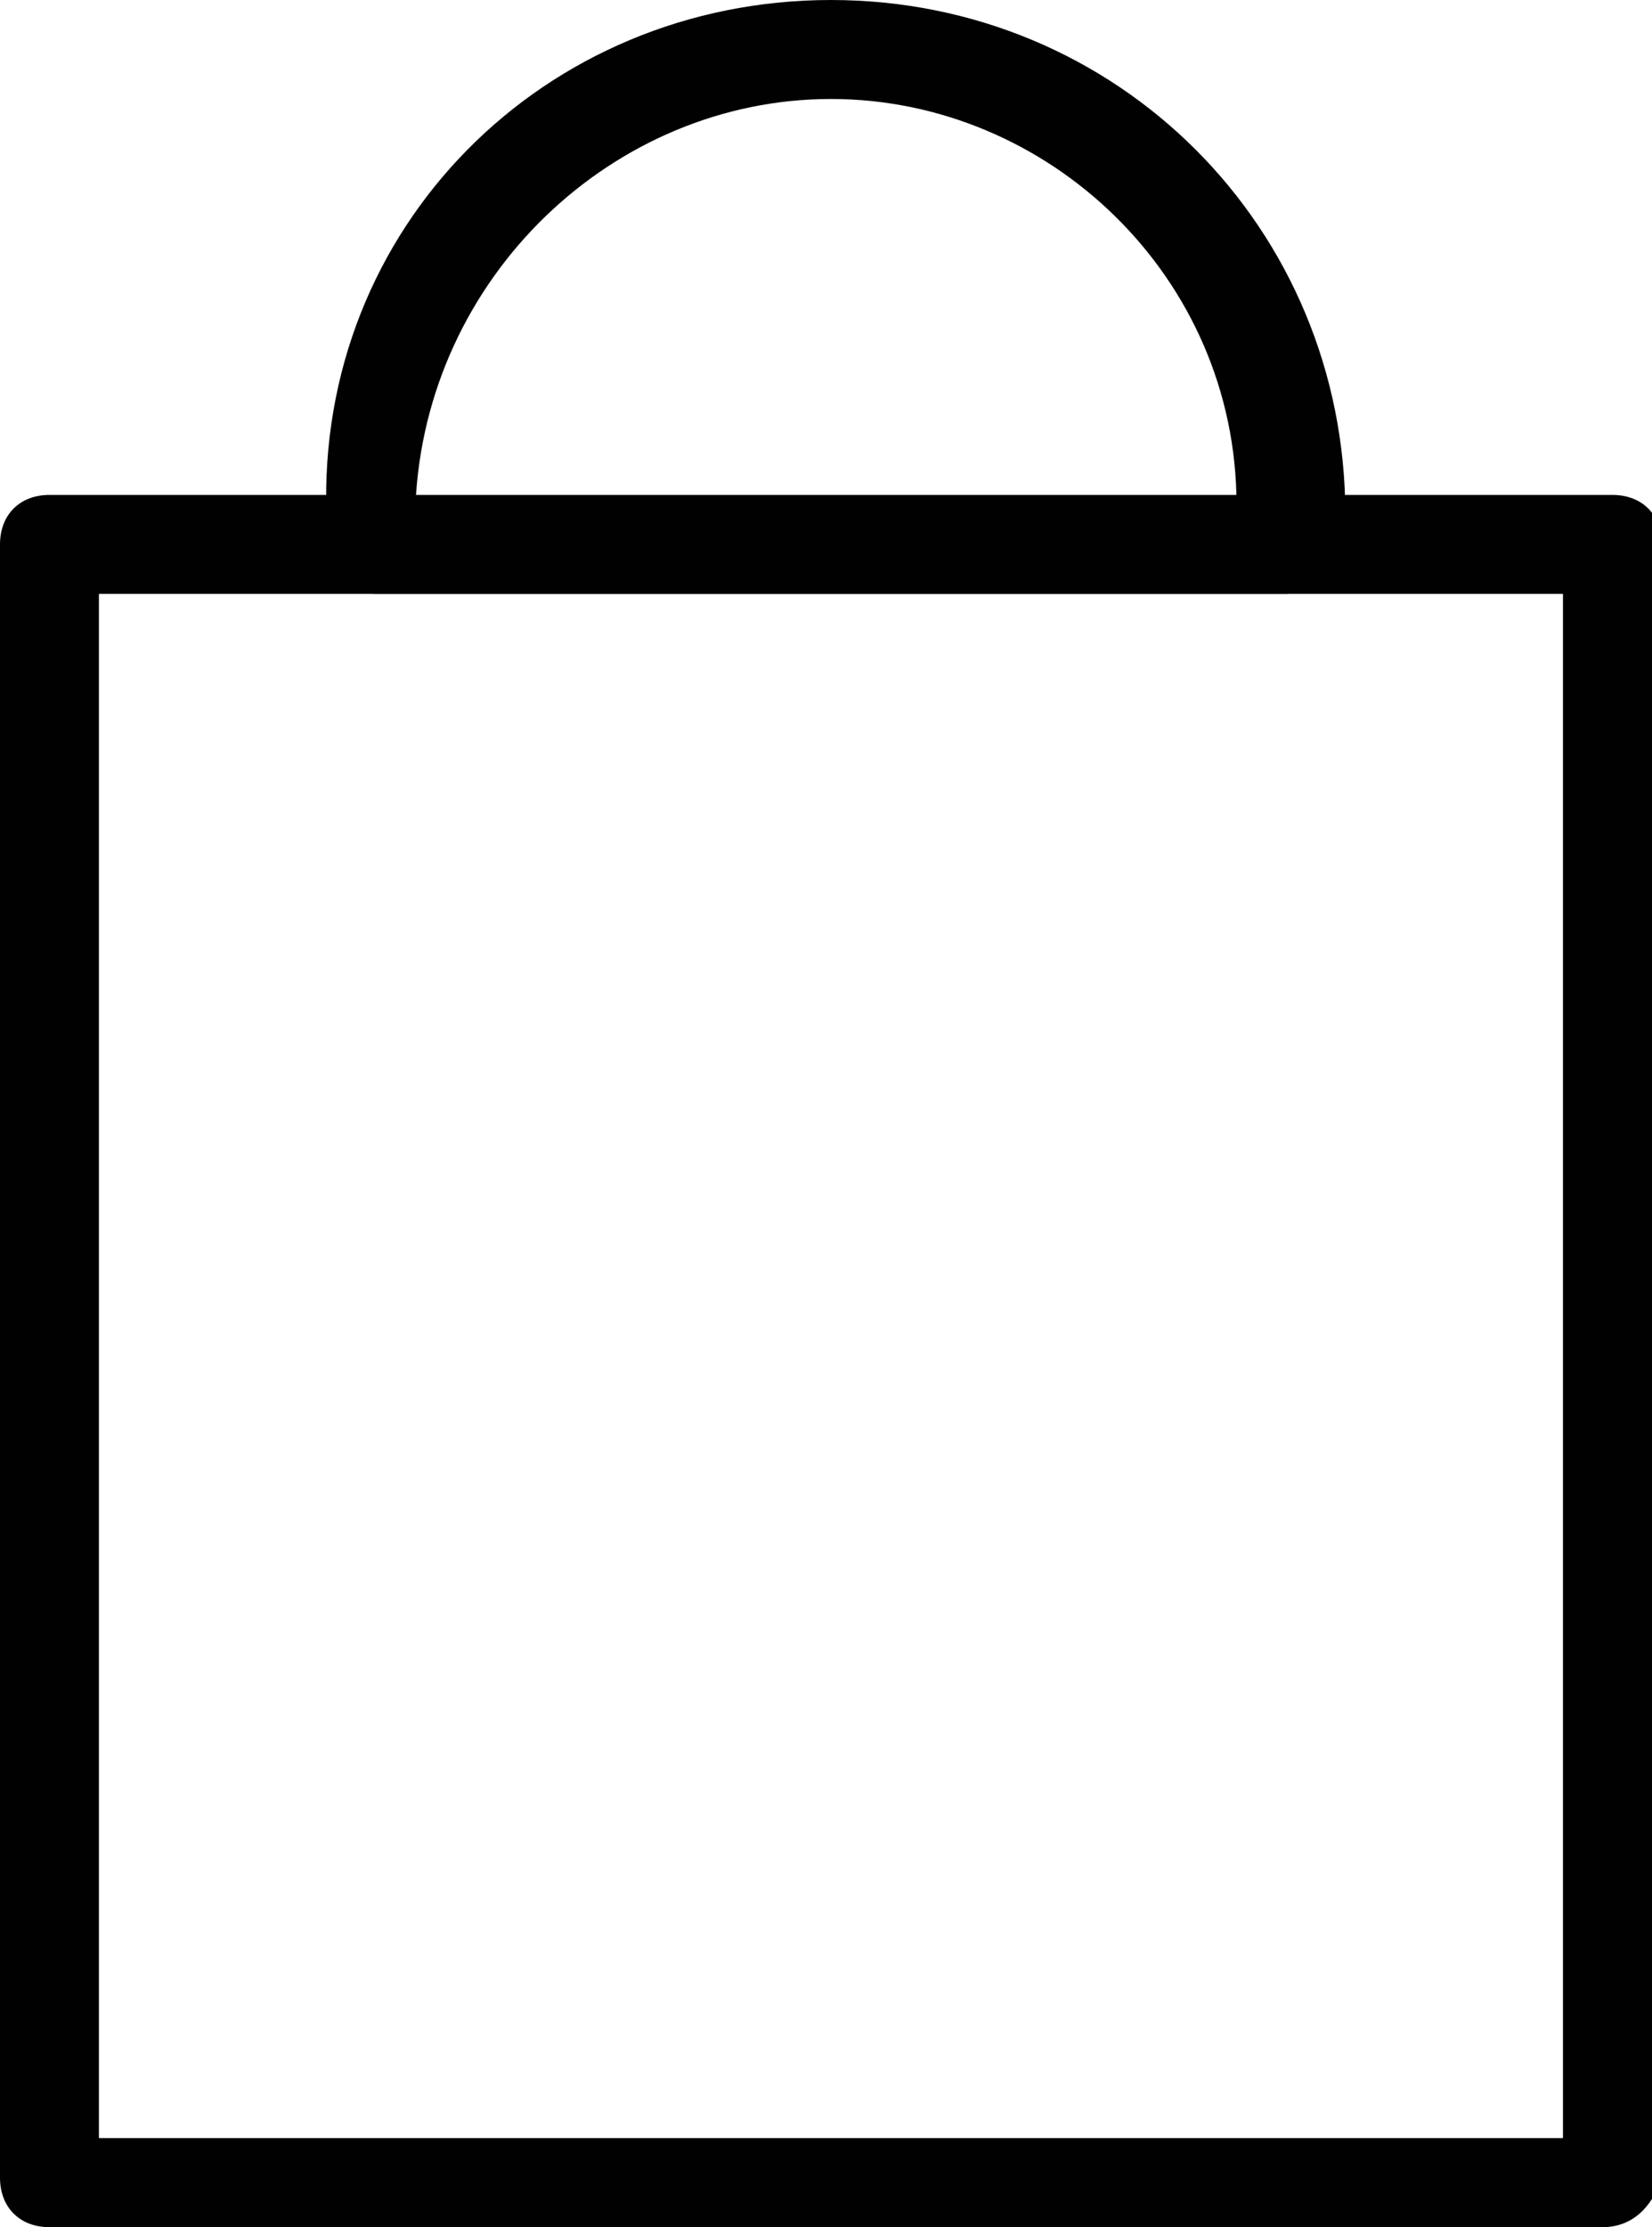
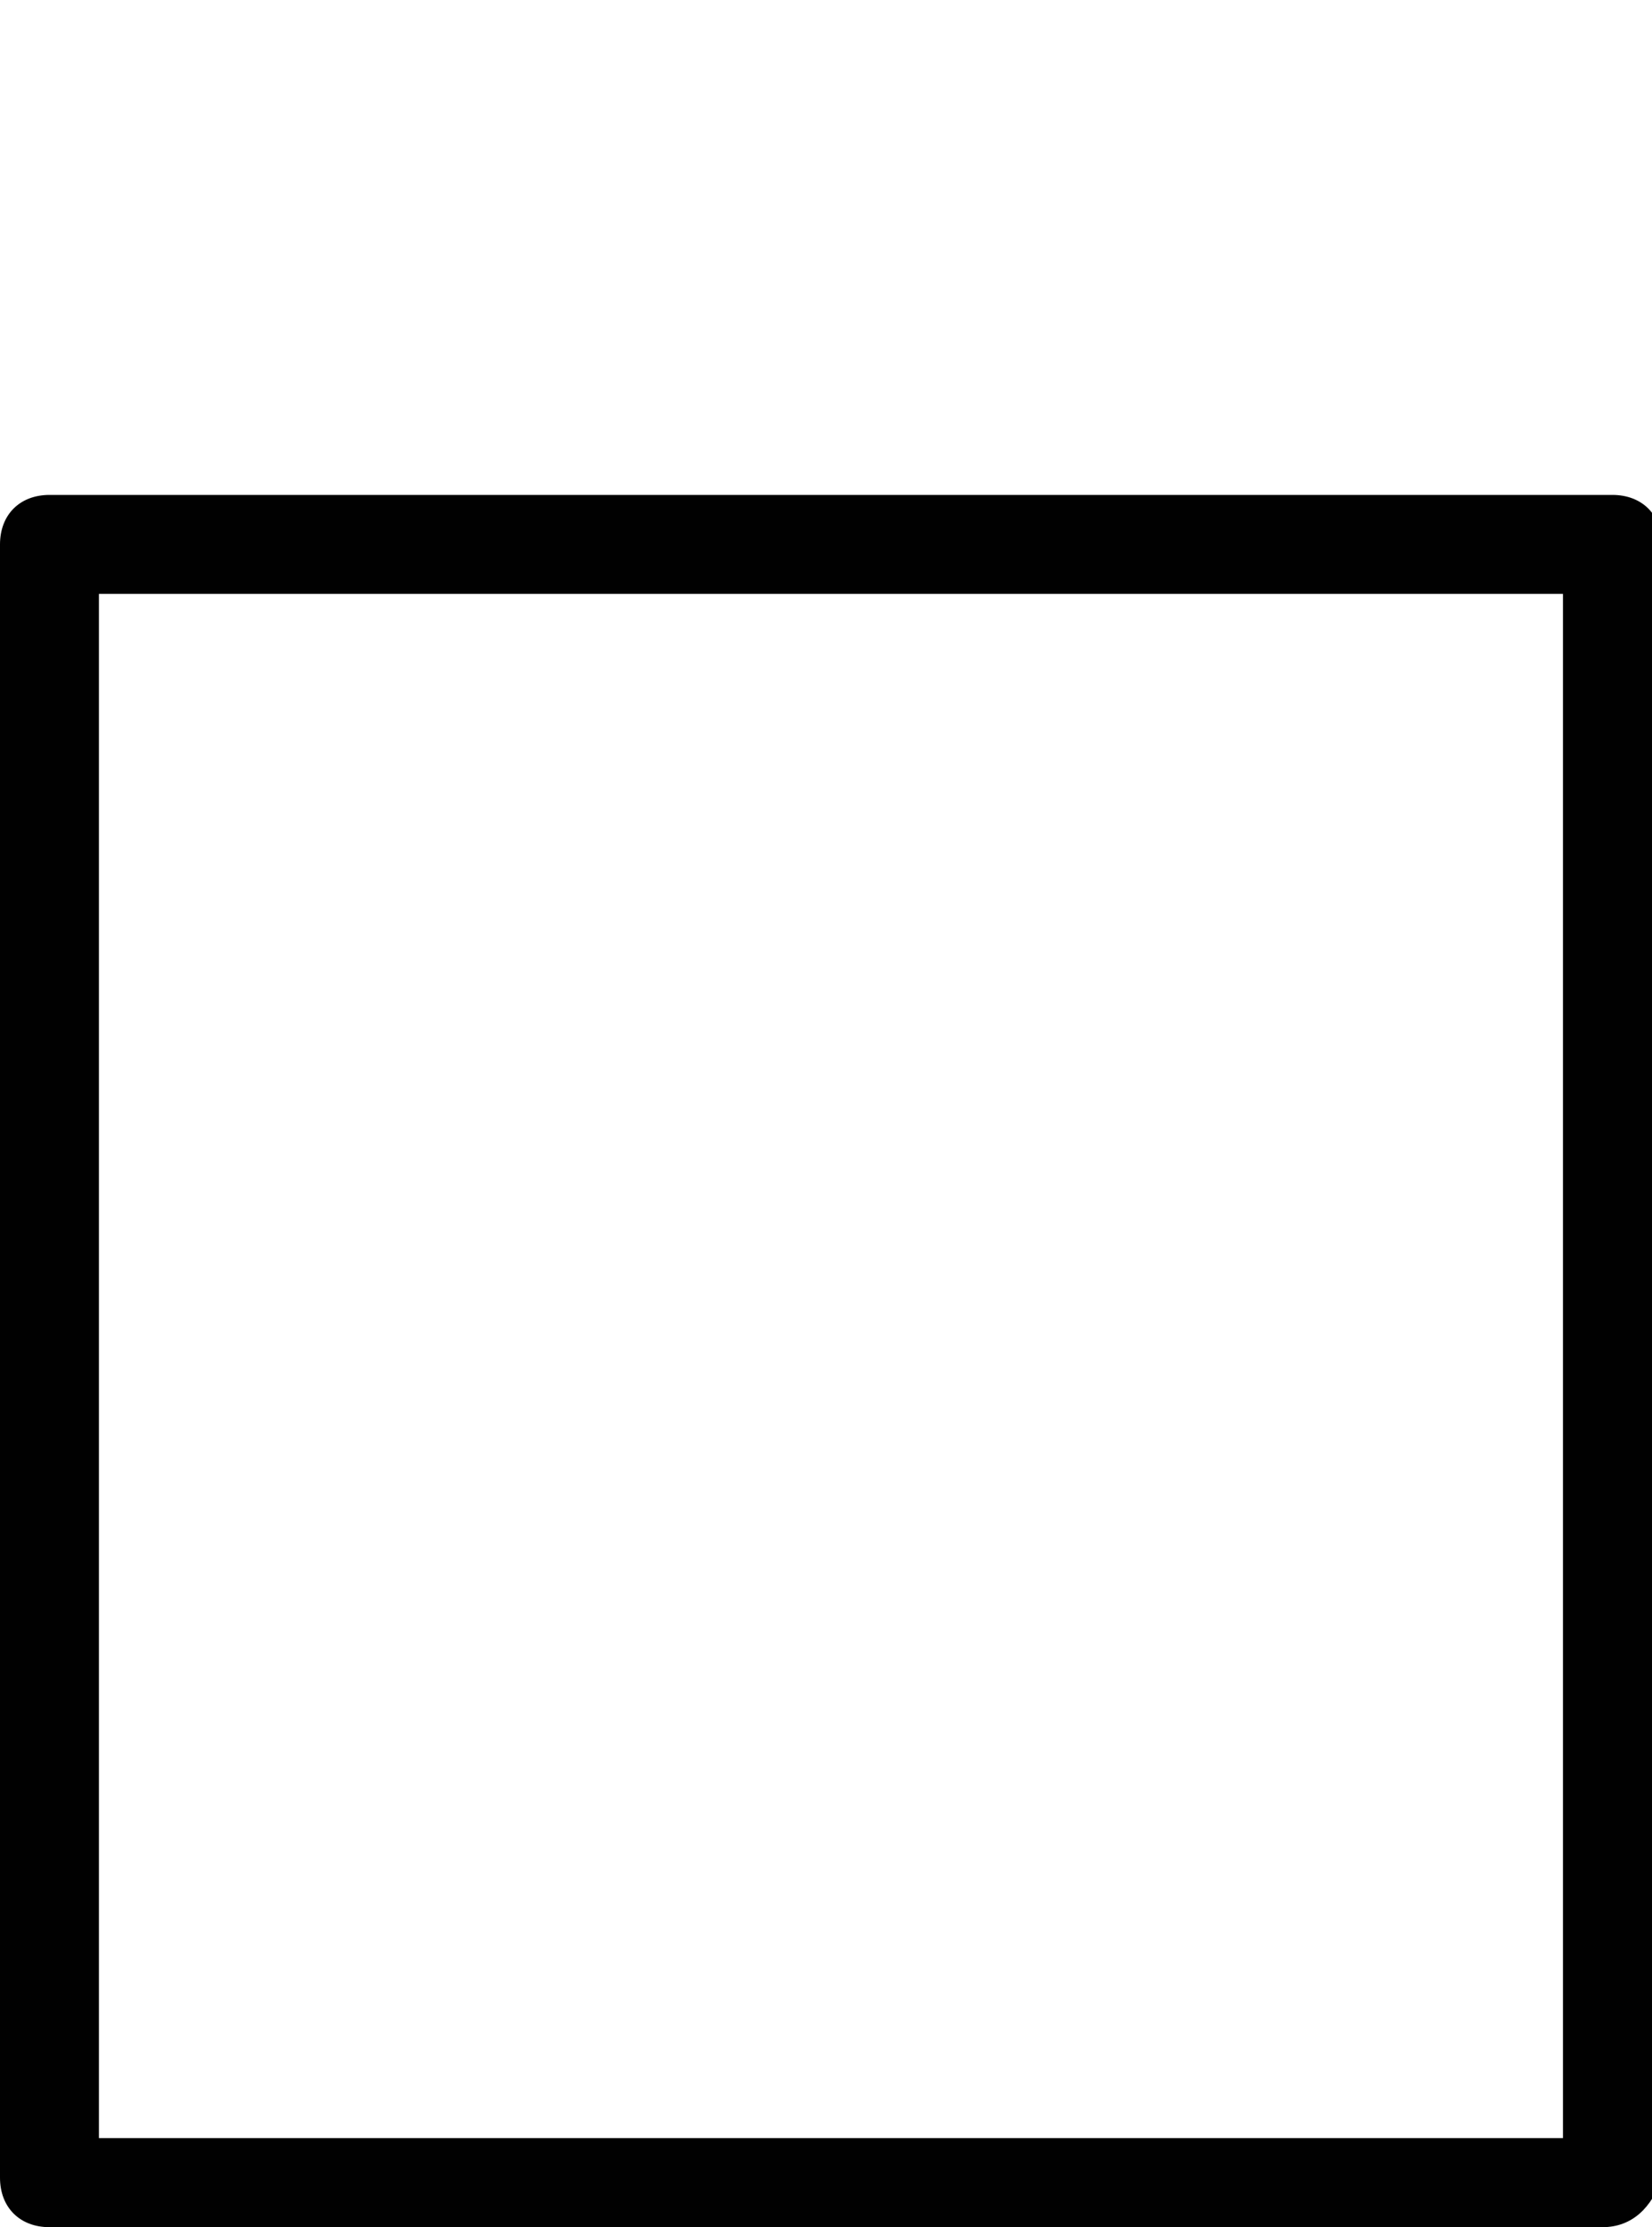
<svg xmlns="http://www.w3.org/2000/svg" version="1.1" id="Layer_1" x="0px" y="0px" viewBox="0 0 16.7 22.5" style="enable-background:new 0 0 16.7 22.5;" xml:space="preserve">
  <style type="text/css">
	.st0{fill:#010101;}
</style>
  <g>
    <g>
      <path class="st0" d="M16.2,22.5H0.5C0.2,22.5,0,22.3,0,22V5.5c0-0.3,0.2-0.5,0.5-0.5h15.8c0.3,0,0.5,0.2,0.5,0.5V22    C16.7,22.3,16.5,22.5,16.2,22.5z M1,21.6h14.8V6H1V21.6z" />
    </g>
    <g>
-       <path class="st0" d="M13,6H3.8C3.5,6,3.3,5.8,3.3,5.6l0-0.1c0-0.1,0-0.2,0-0.3C3.2,2.3,5.5,0,8.4,0s5.2,2.3,5.2,5.2    c0,0.1,0,0.2,0,0.3l0,0.1C13.5,5.8,13.2,6,13,6z M4.2,5.1h8.3C12.5,2.8,10.6,1,8.4,1S4.3,2.8,4.2,5.1z" />
-     </g>
+       </g>
  </g>
</svg>